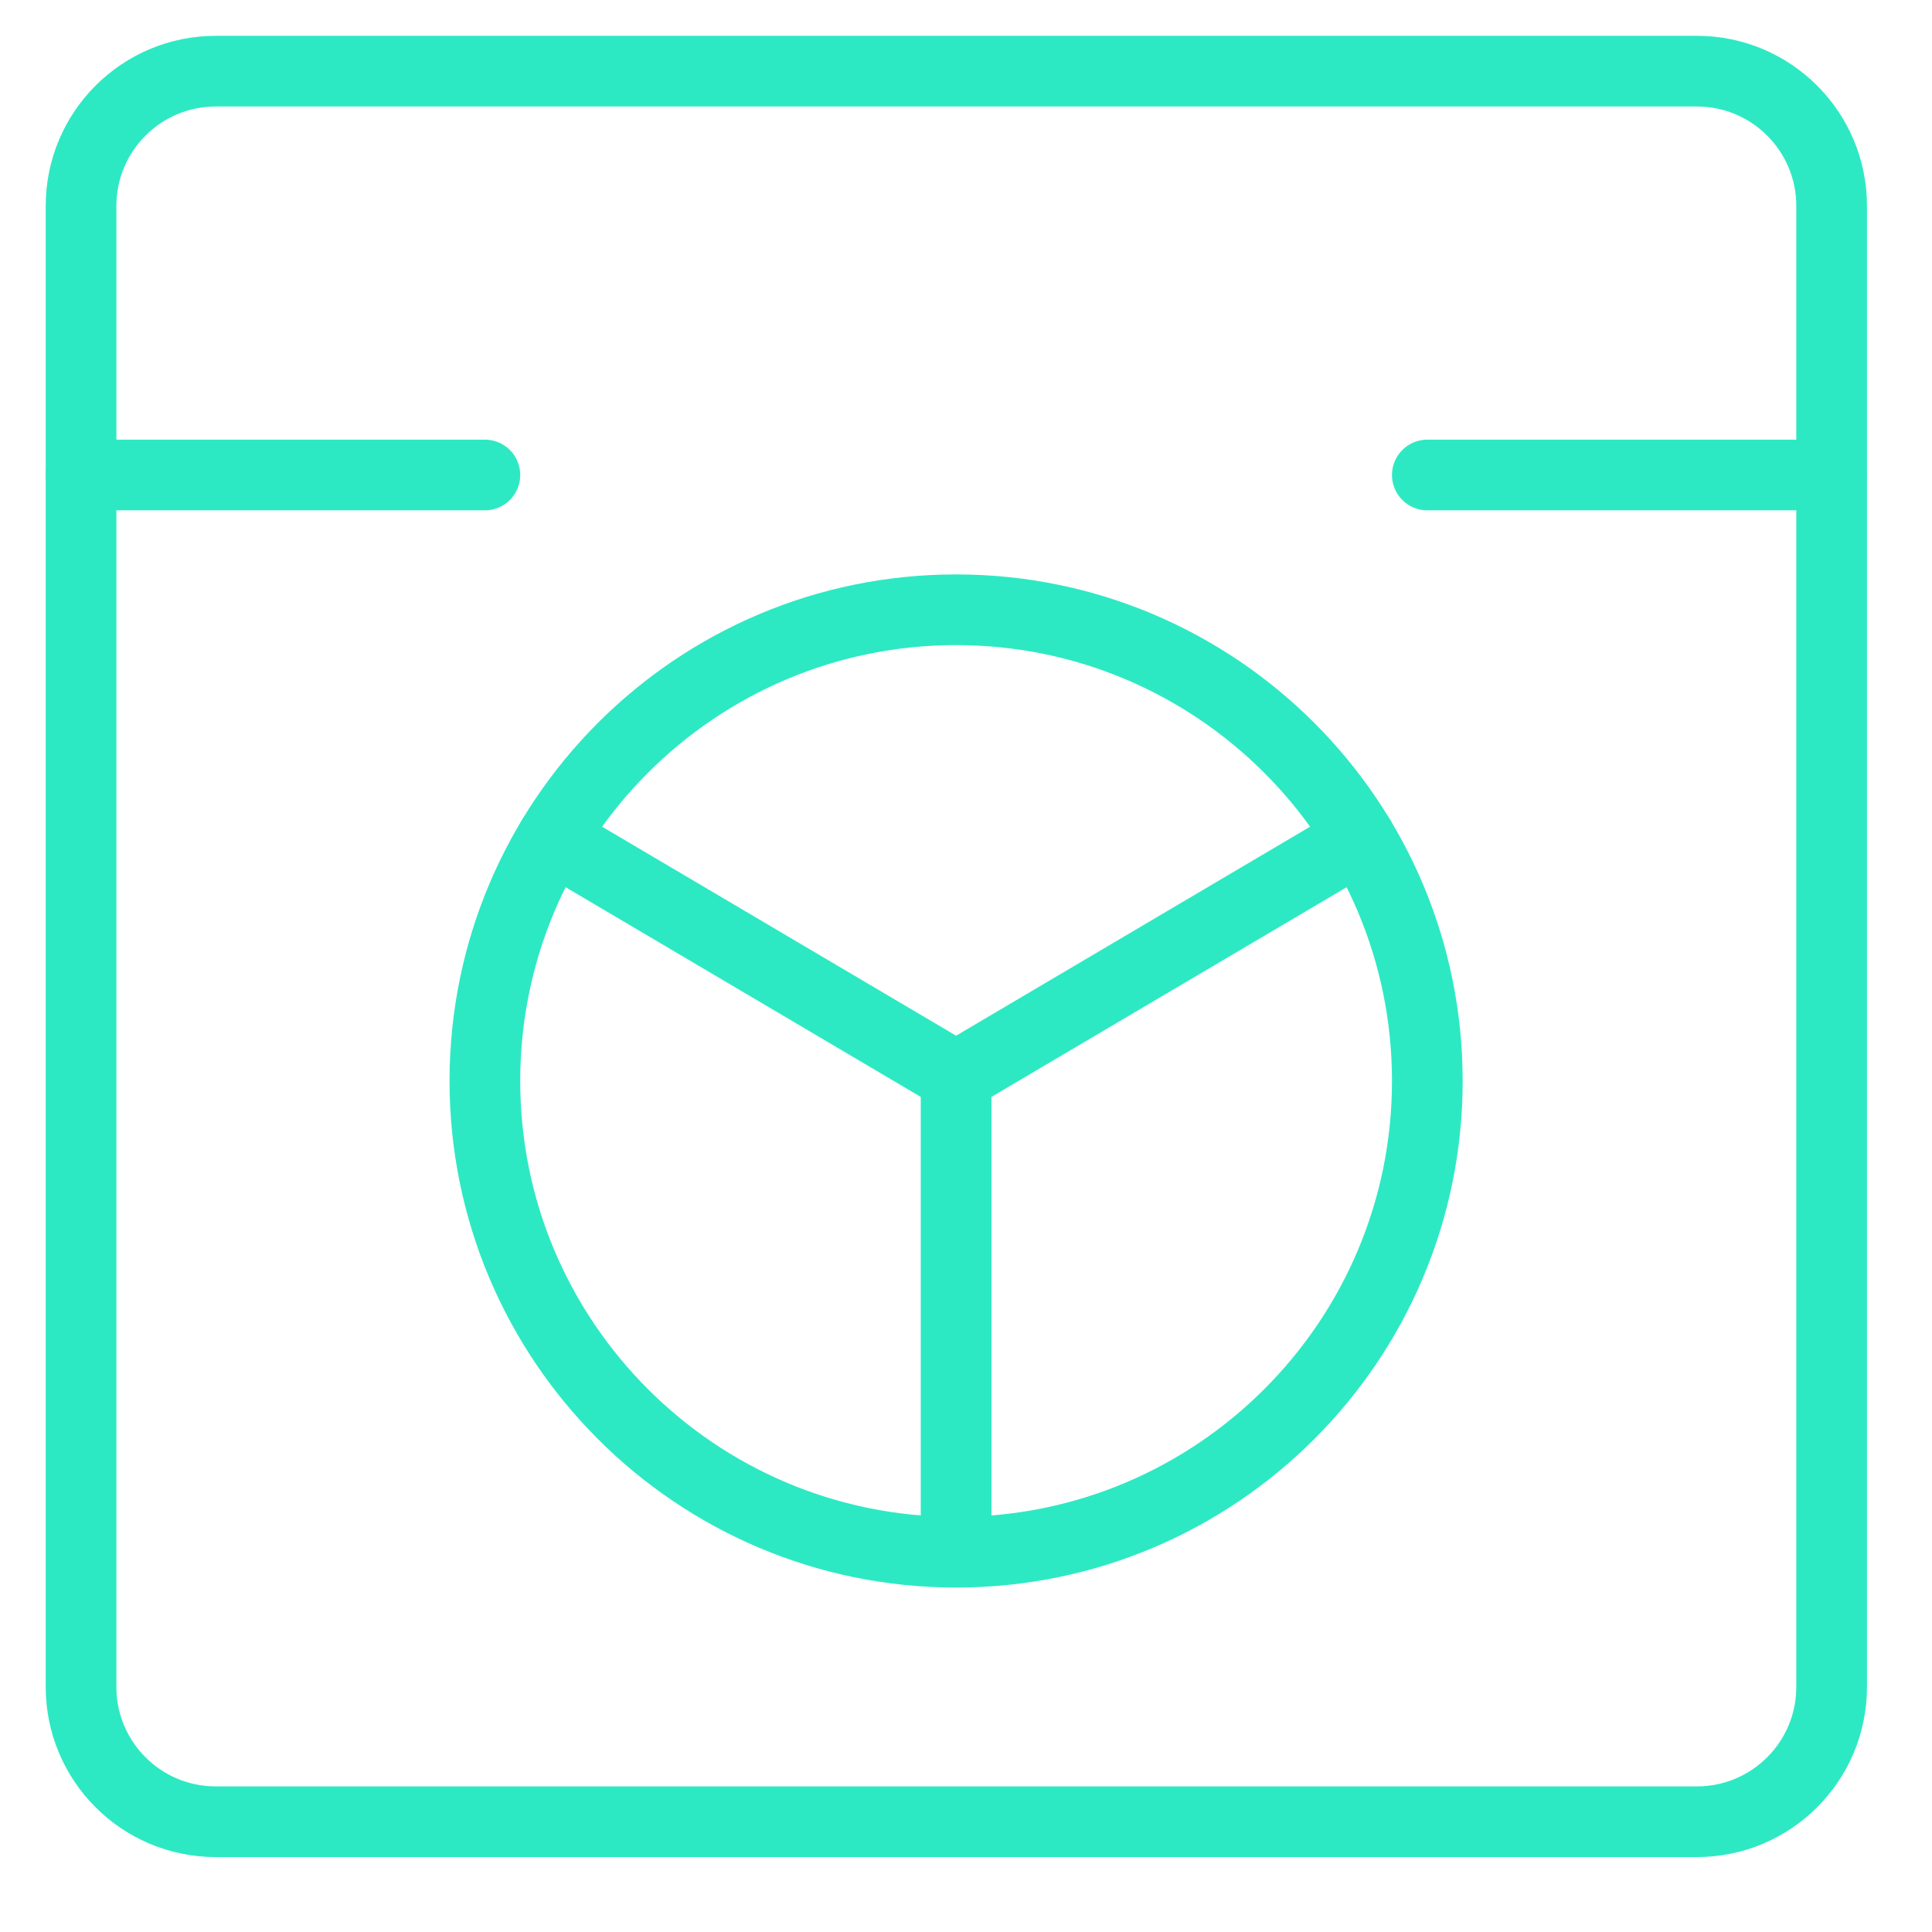
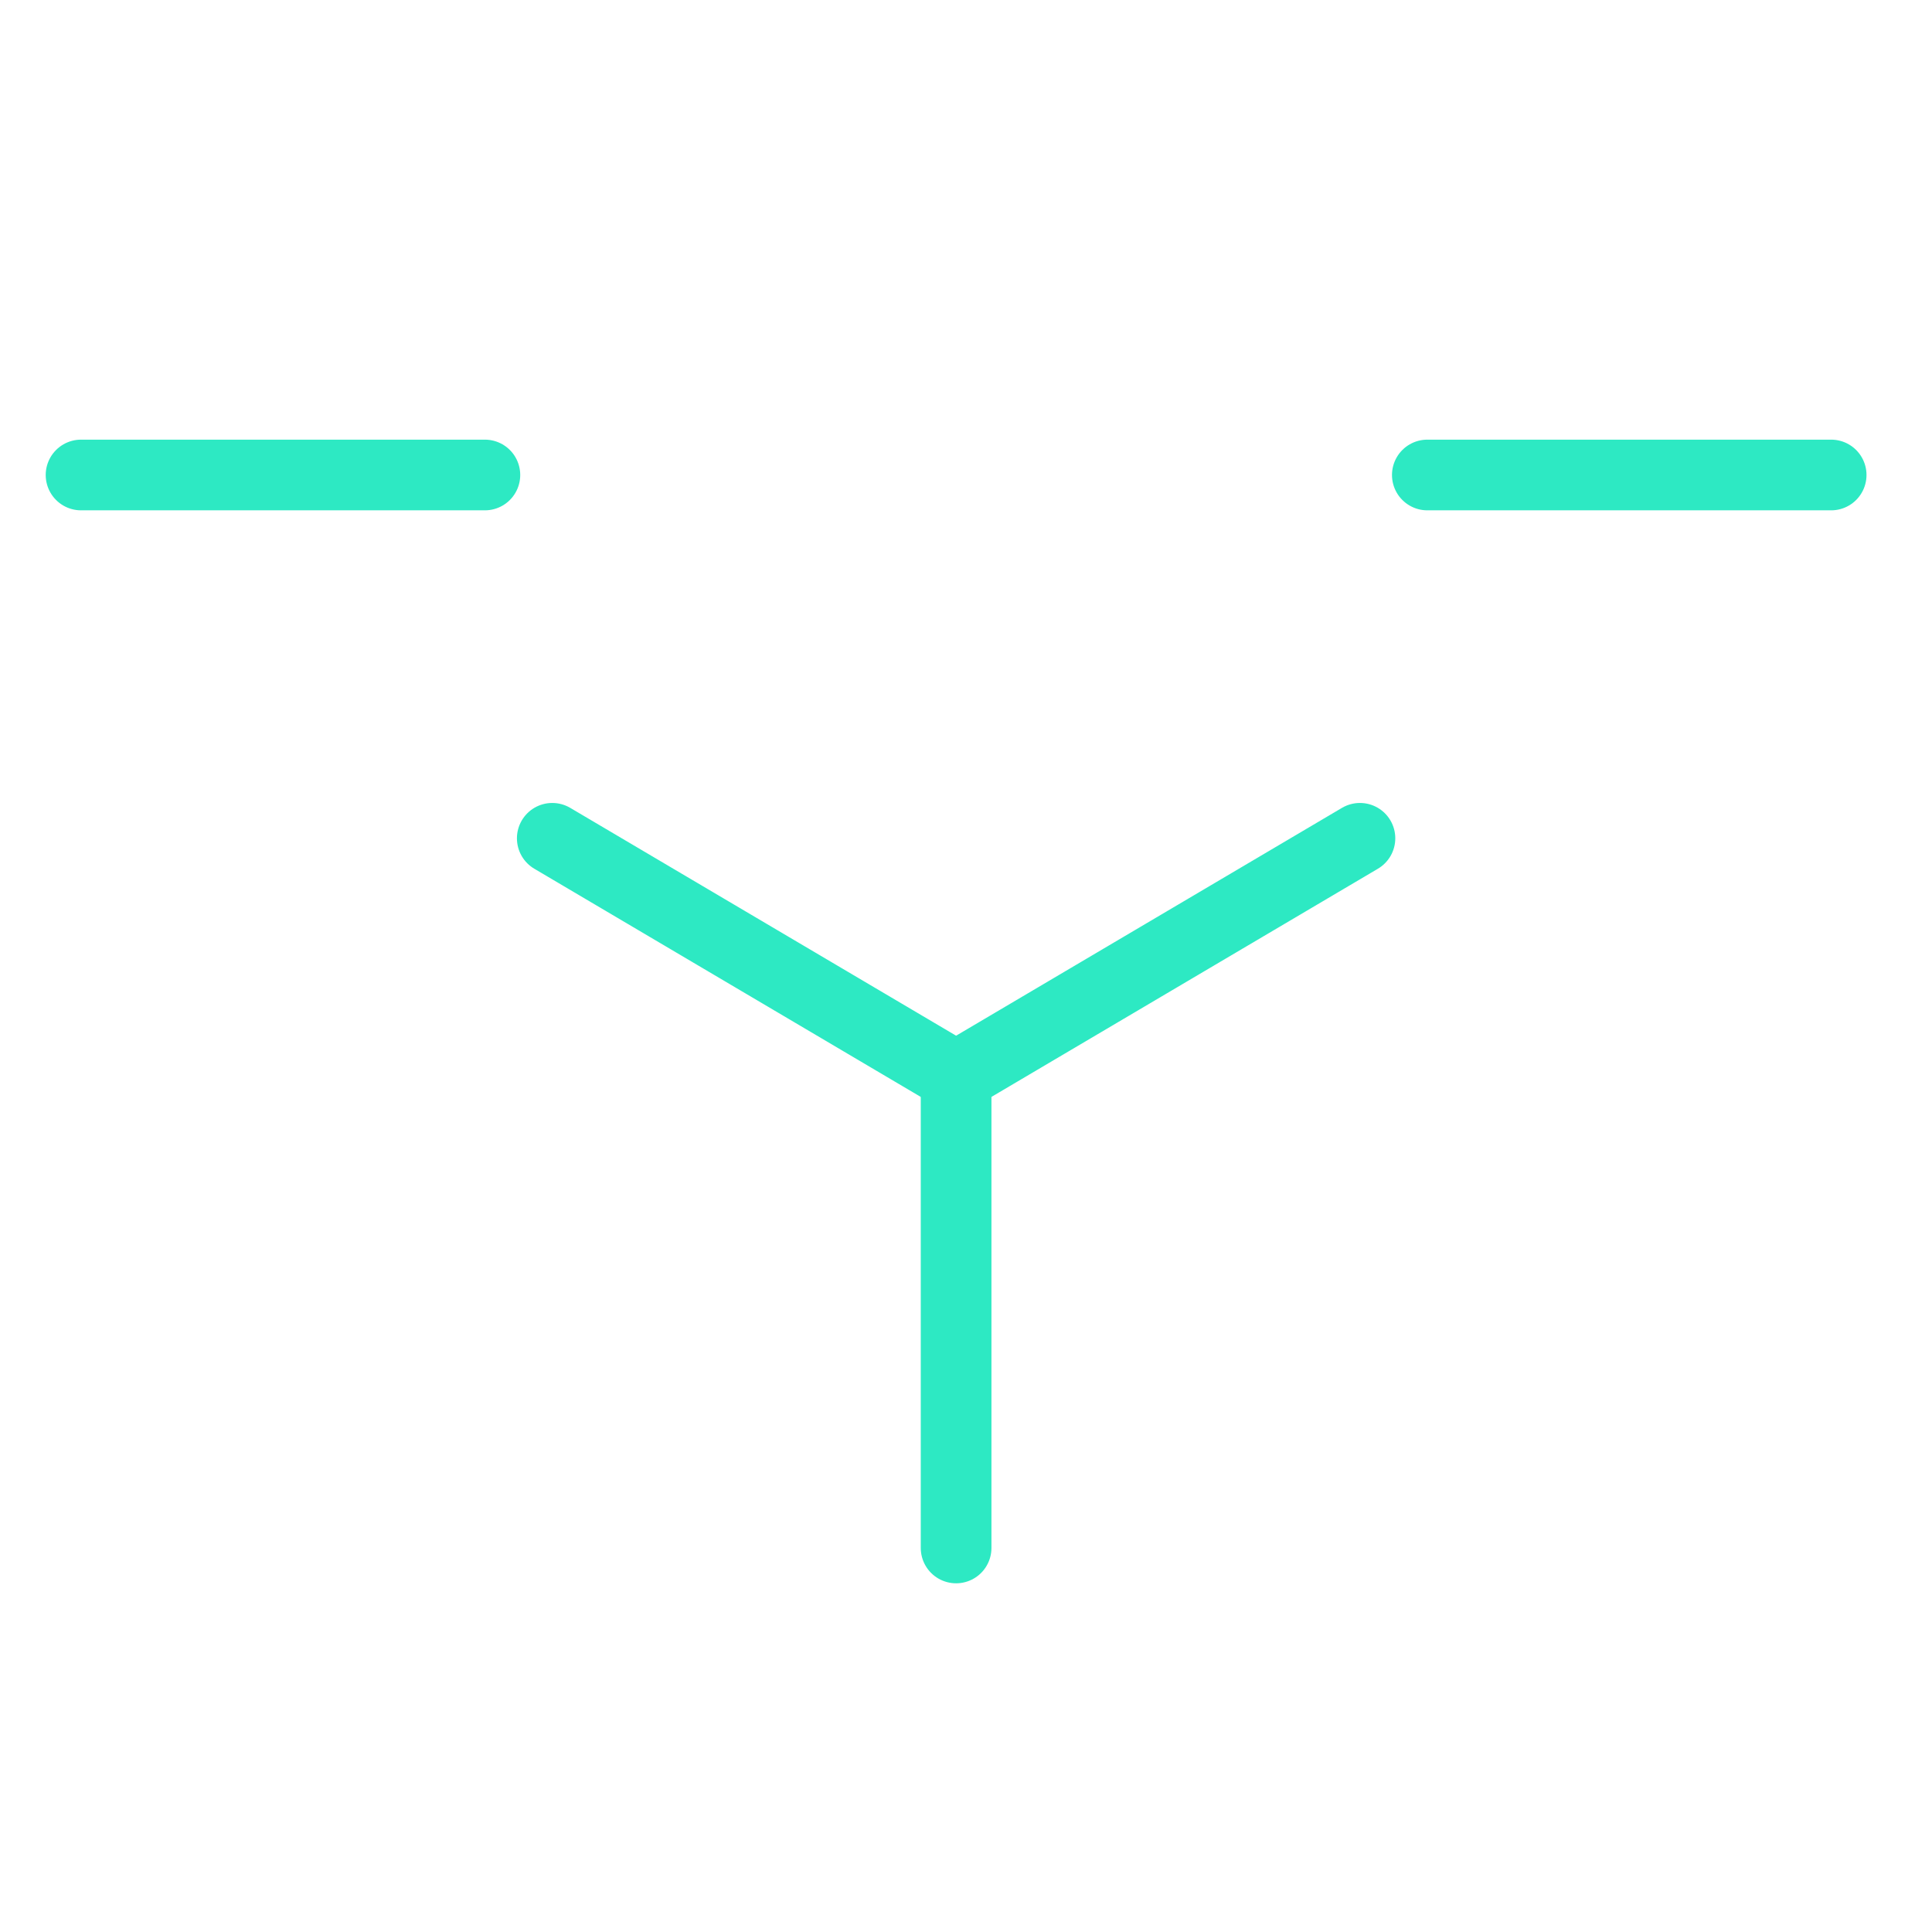
<svg xmlns="http://www.w3.org/2000/svg" id="Layer_1" version="1.1" viewBox="0 0 41 41">
  <defs>
    <style>
      .st0, .st1 {
        fill: none;
      }

      .st1 {
        stroke: #2de9c3;
        stroke-linecap: round;
        stroke-linejoin: round;
        stroke-width: 1.5px;
      }

      .st2 {
        clip-path: url(#clippath);
      }
    </style>
    <clipPath id="clippath">
      <rect class="st0" x=".29" y=".08" width="40" height="40" />
    </clipPath>
  </defs>
  <g class="st2">
    <g>
-       <path class="st1" d="M36.01,1.51H4.58c-1.58,0-2.86,1.28-2.86,2.86v31.43c0,1.58,1.28,2.86,2.86,2.86h31.43c1.58,0,2.86-1.28,2.86-2.86V4.37c0-1.58-1.28-2.86-2.86-2.86Z" />
-       <path class="st1" d="M20.29,32.94c5.52,0,10-4.48,10-10s-4.48-10-10-10-10,4.48-10,10,4.48,10,10,10Z" />
      <path class="st1" d="M1.72,10.08h8.57" />
      <path class="st1" d="M30.29,10.08h8.57" />
      <path class="st1" d="M20.29,22.85v10" />
      <path class="st1" d="M11.72,17.79l8.57,5.06" />
      <path class="st1" d="M28.86,17.79l-8.57,5.06" />
    </g>
  </g>
</svg>